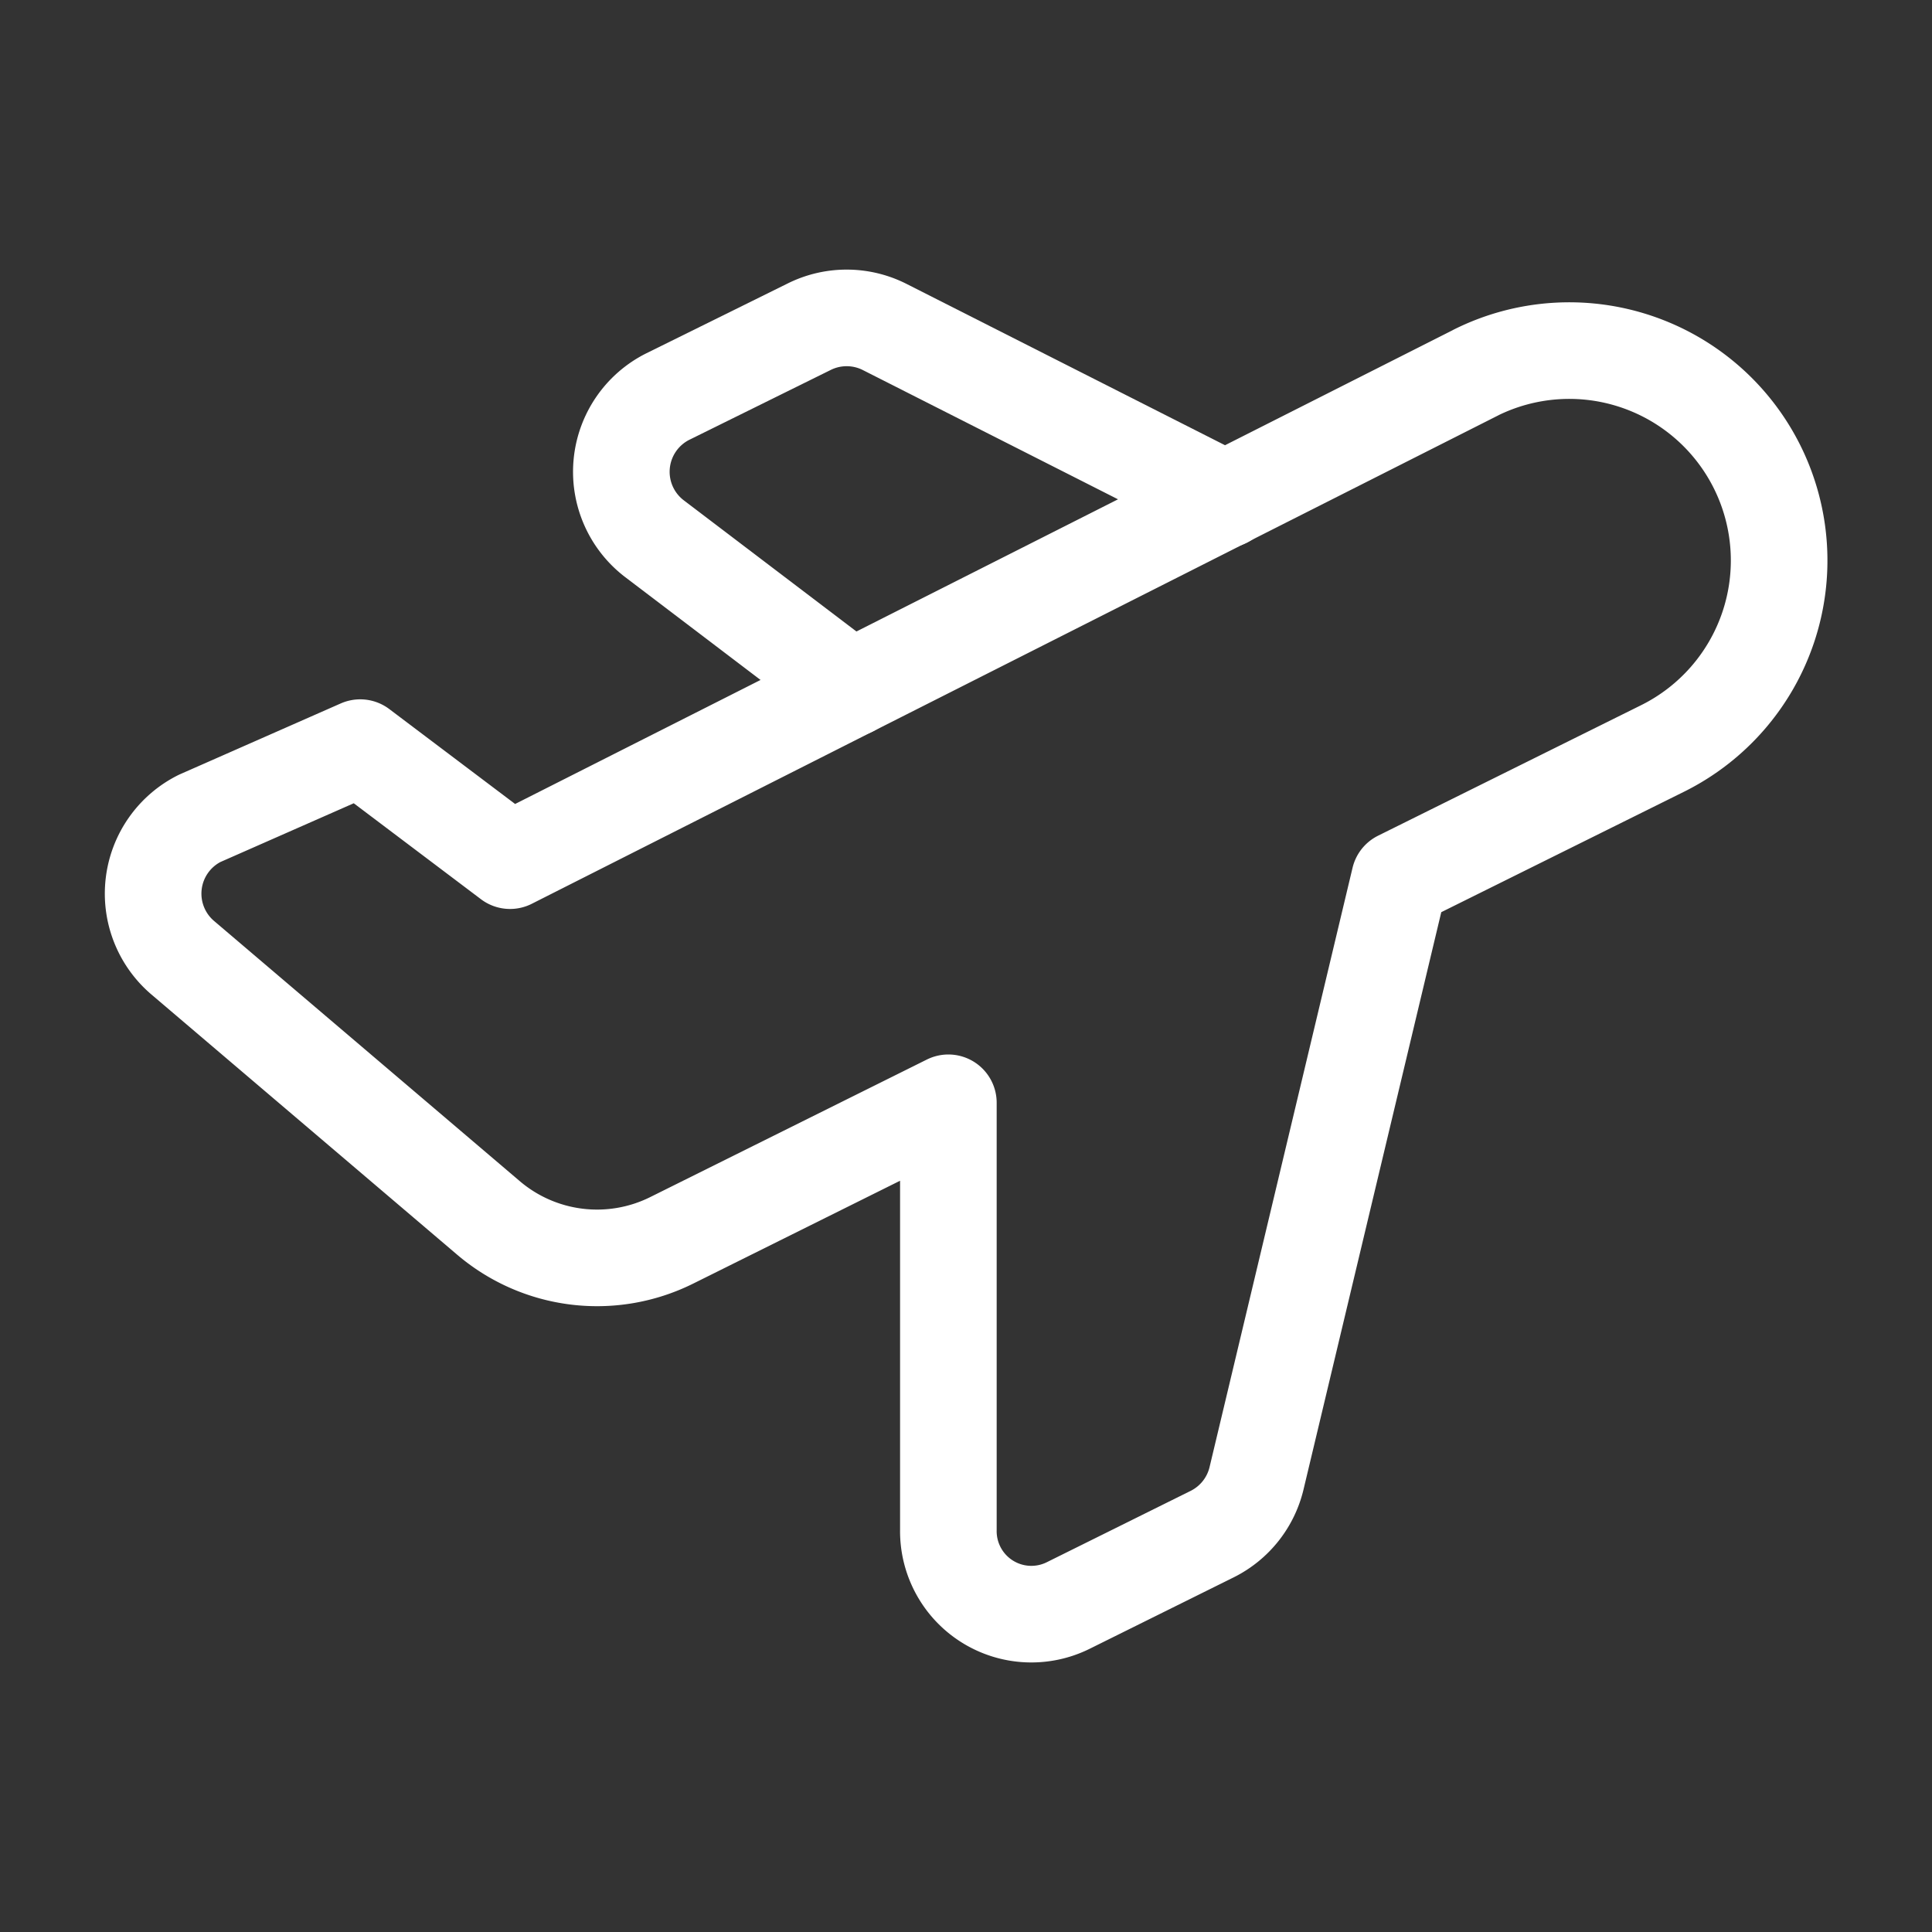
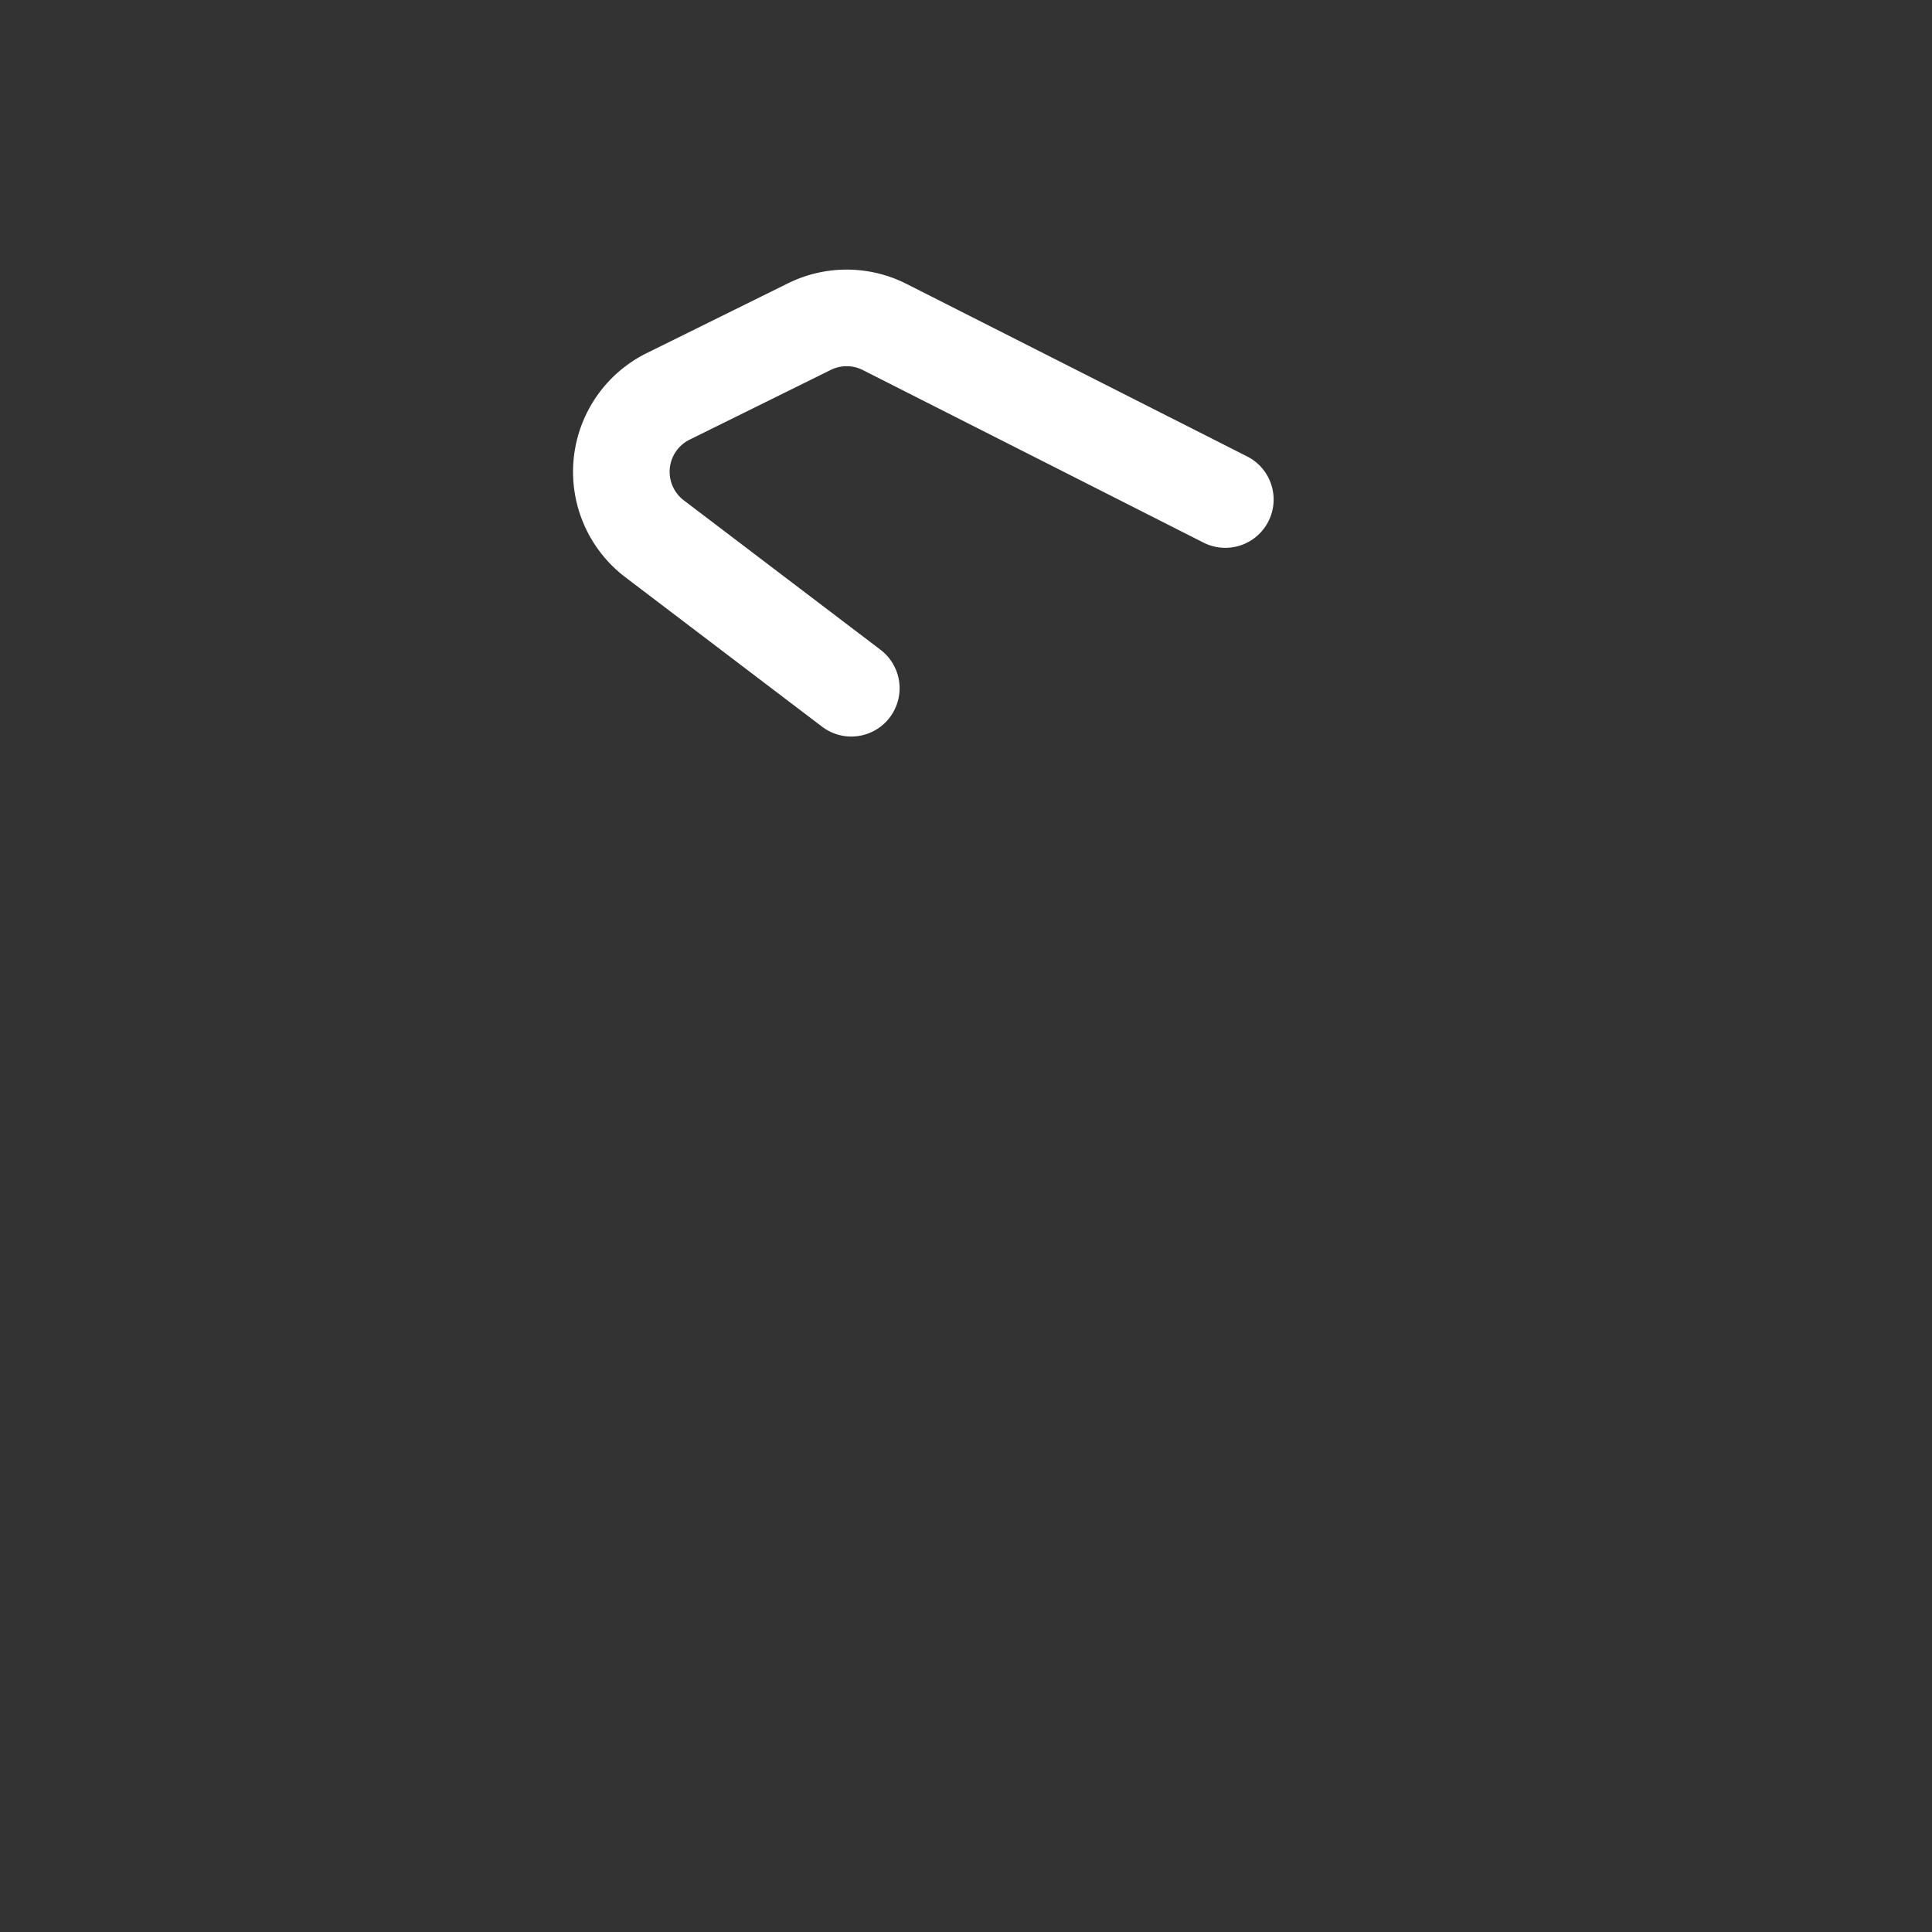
<svg xmlns="http://www.w3.org/2000/svg" viewBox="-1 -1 40 40" id="Plane-Take-Off--Streamline-Ultimate" height="40" width="40">
  <rect x="-1" y="-1" width="40" height="40" fill="#333333" stroke="none" />
  <desc>    Plane Take Off Streamline Icon: https://streamlinehq.com  </desc>
-   <path d="m29.558 6.713 -19.998 10.106 -3.102 -2.34 -3.325 1.465a1.742 1.742 0 0 0 -0.355 2.88l6.325 5.383a3.469 3.469 0 0 0 3.8 0.475l5.732 -2.85v8.846a1.718 1.718 0 0 0 2.484 1.561l2.978 -1.477a1.742 1.742 0 0 0 0.918 -1.154l2.961 -12.41 5.448 -2.703a4.345 4.345 0 1 0 -3.868 -7.782Z" fill="none" stroke="#ffffff" stroke-linecap="round" stroke-linejoin="round" stroke-width="2" />
  <path d="m24.369 9.342 -7.062 -3.577a1.742 1.742 0 0 0 -1.555 0L12.825 7.211a1.742 1.742 0 0 0 -0.274 2.943L16.625 13.249" fill="none" stroke="#ffffff" stroke-linecap="round" stroke-linejoin="round" stroke-width="2" />
</svg>